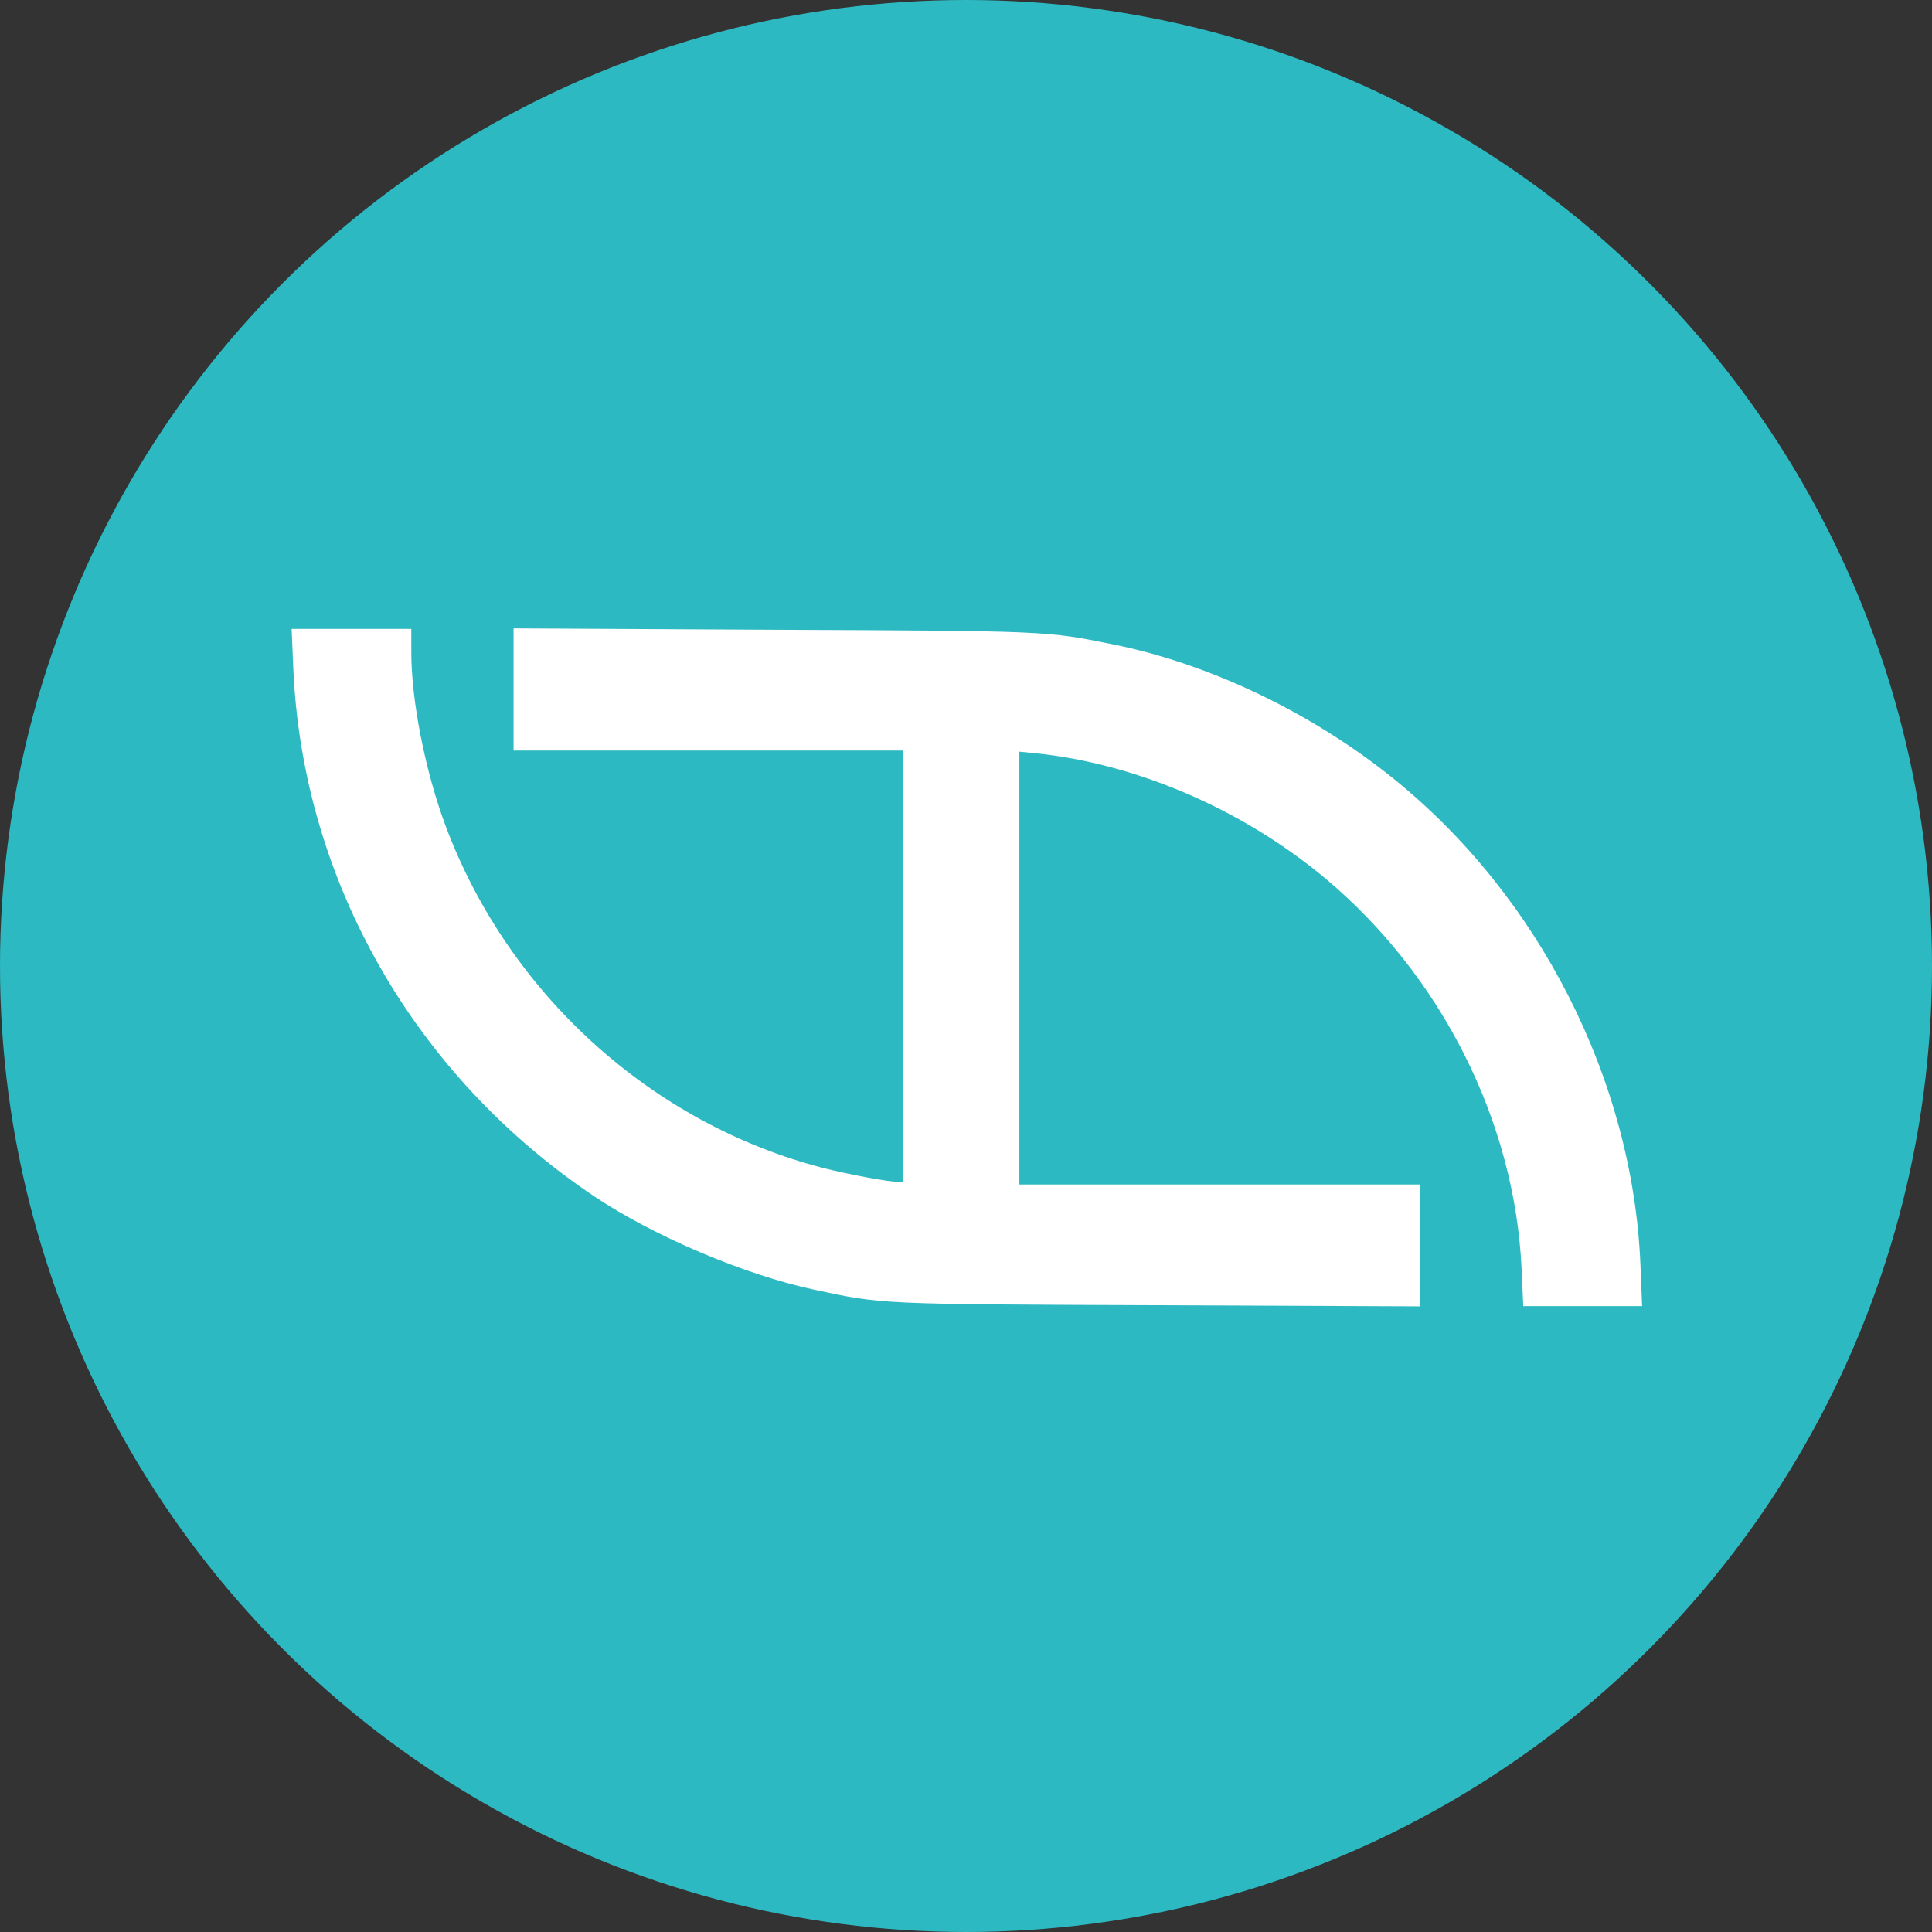
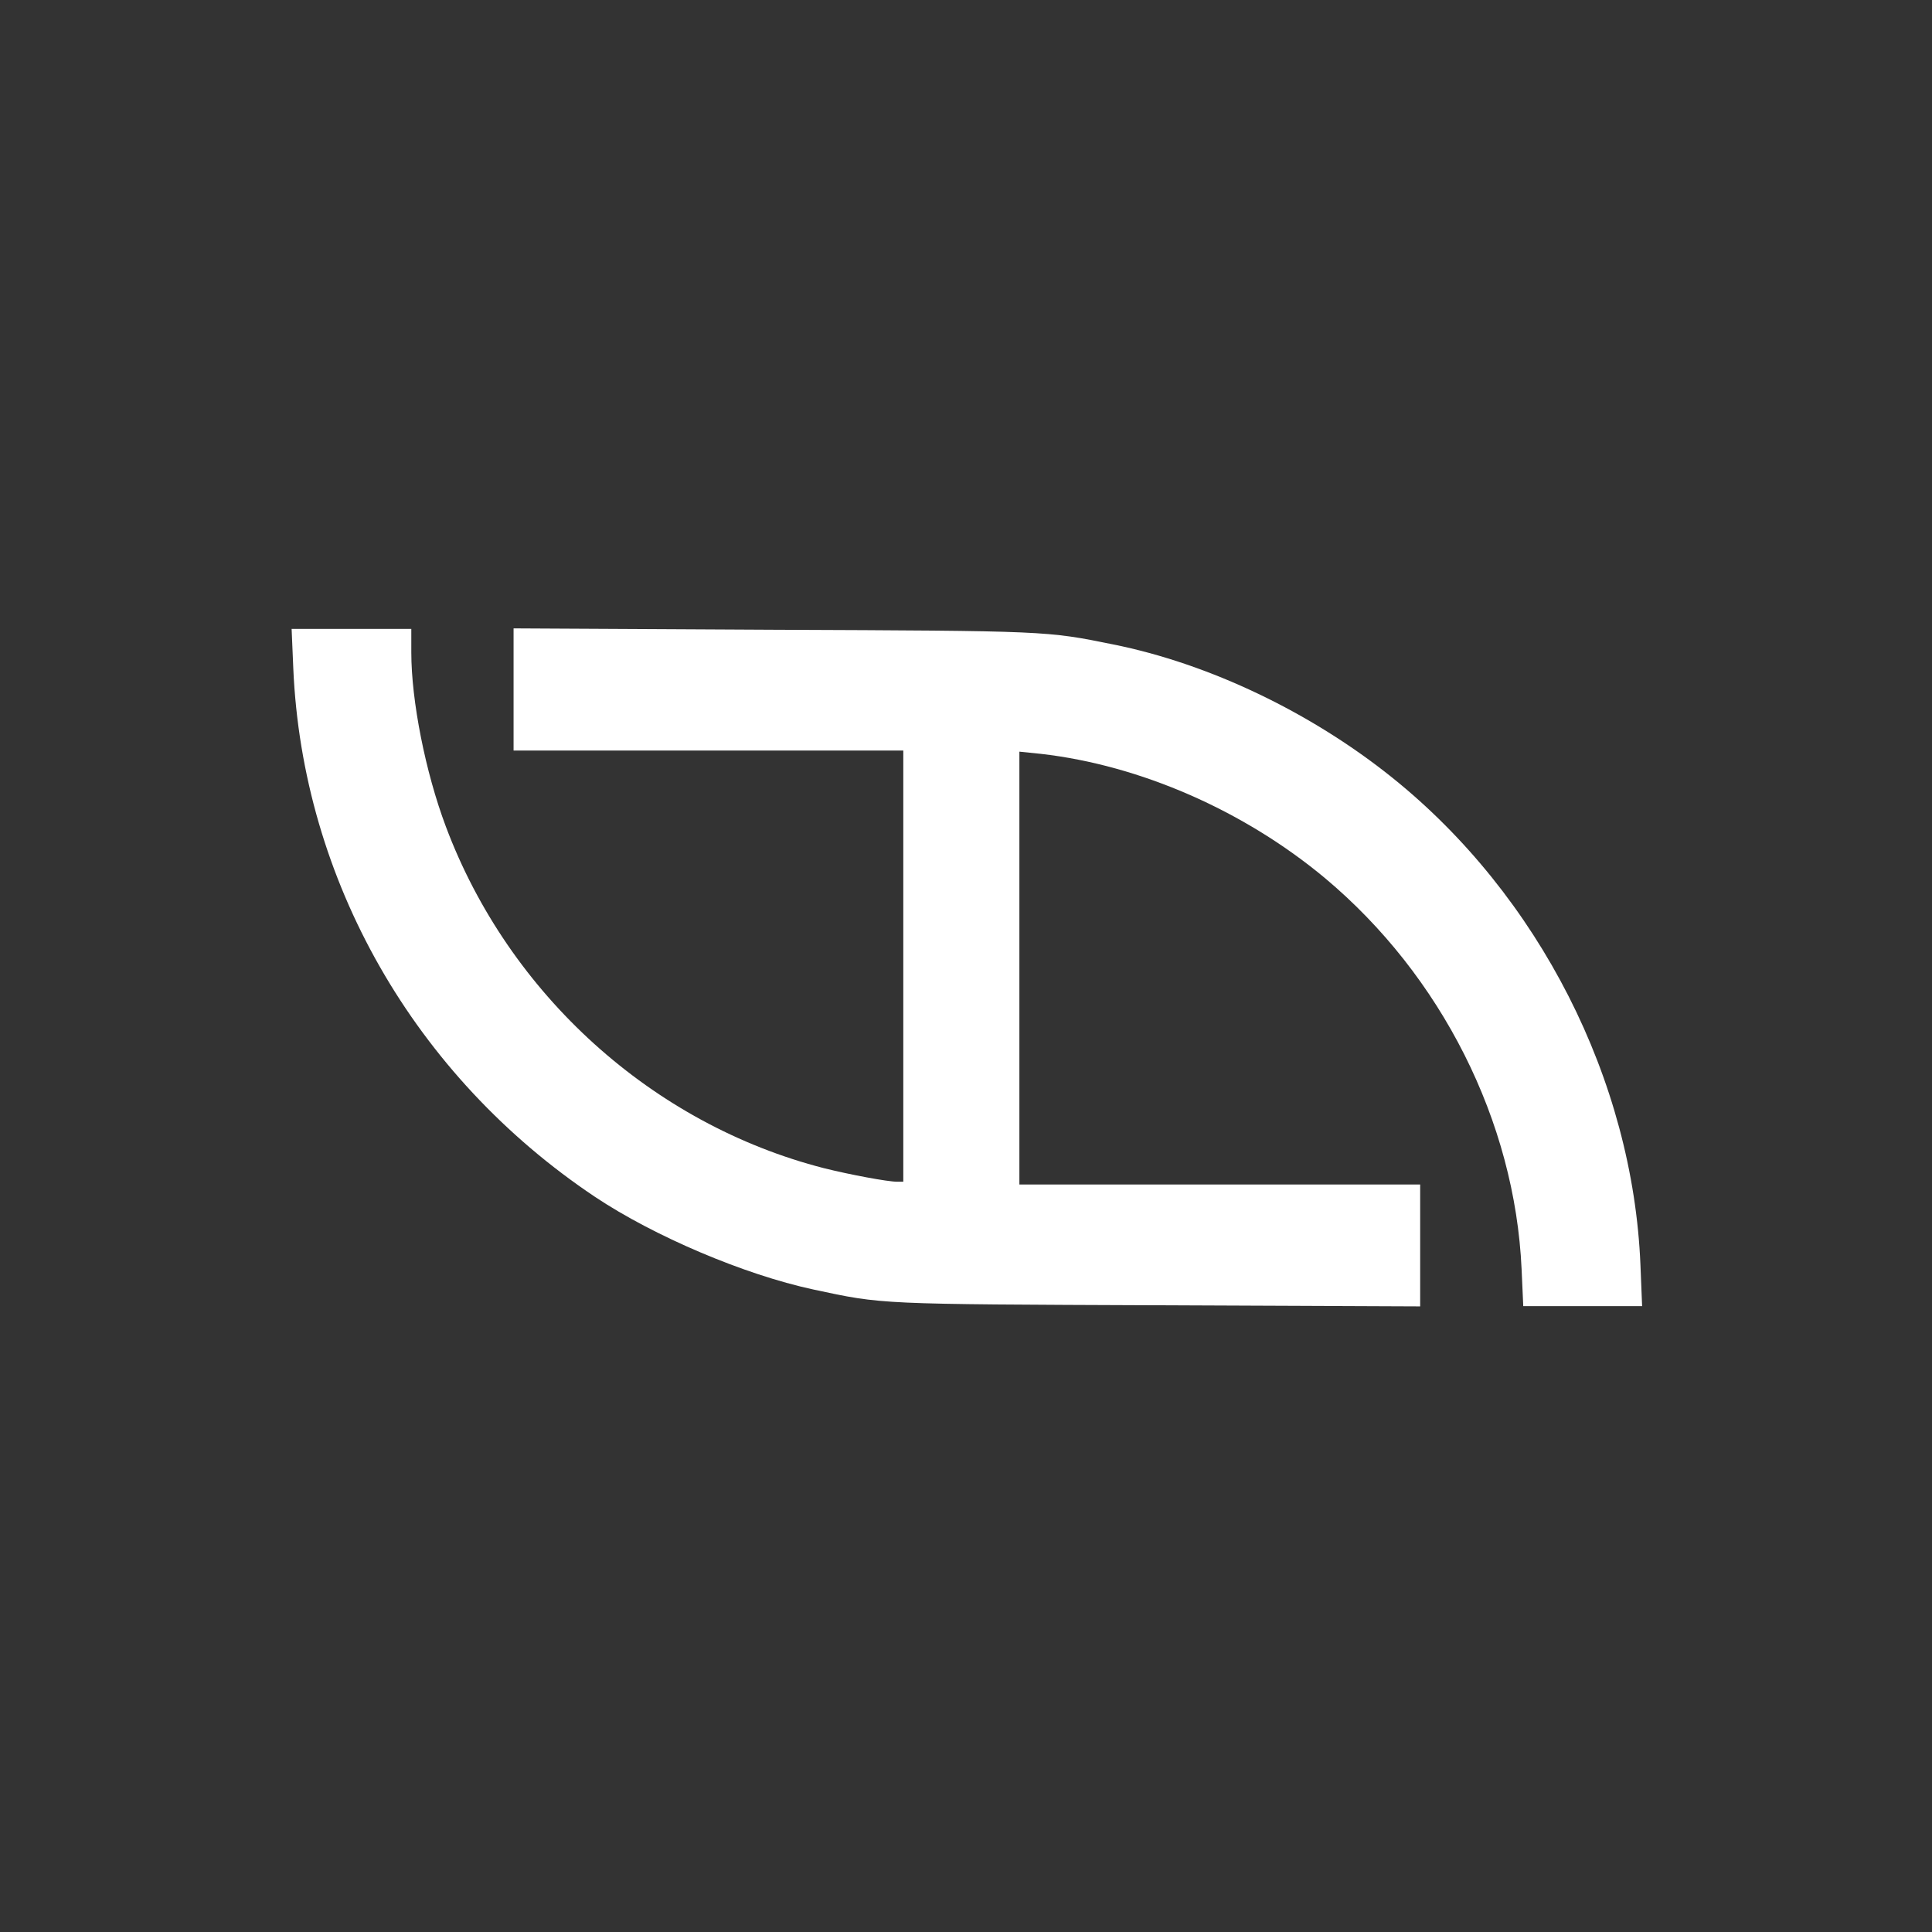
<svg xmlns="http://www.w3.org/2000/svg" viewBox="0 0 1113 1113" fill="none">
  <rect x="0" y="0" width="1113" height="1113" fill="#333333" stroke="none" />
-   <circle cx="556.5" cy="556.5" r="556.5" fill="#2DB9C1" />
  <path d="M168.955 384.929C174.21 507.059 238.698 619.953 342.835 689.537C376.751 712.148 428.66 734.281 468.627 742.879C508.753 751.478 505.569 751.318 667.347 751.955L818.138 752.592V717.562V682.372H702.696H587.254V557.694V433.017L599.674 434.291C656.837 440.819 716.549 466.933 763.203 505.785C830.399 561.993 872.754 646.067 876.576 731.255L877.531 752.433H911.765H946L945.045 728.867C940.745 622.342 886.607 515.817 802.056 447.984C755.242 410.406 696.645 382.381 641.233 371.235C602.858 363.433 603.177 363.433 446.016 362.796L295.862 362V397.19V432.38H408.12H520.377V556.58V680.779H516.874C511.301 680.779 489.327 676.639 474.678 672.977C375.955 647.659 293.155 572.98 256.851 476.168C245.068 444.8 236.947 403.718 236.947 375.853V362.318H202.394H168L168.955 384.929Z" fill="white" />
</svg>